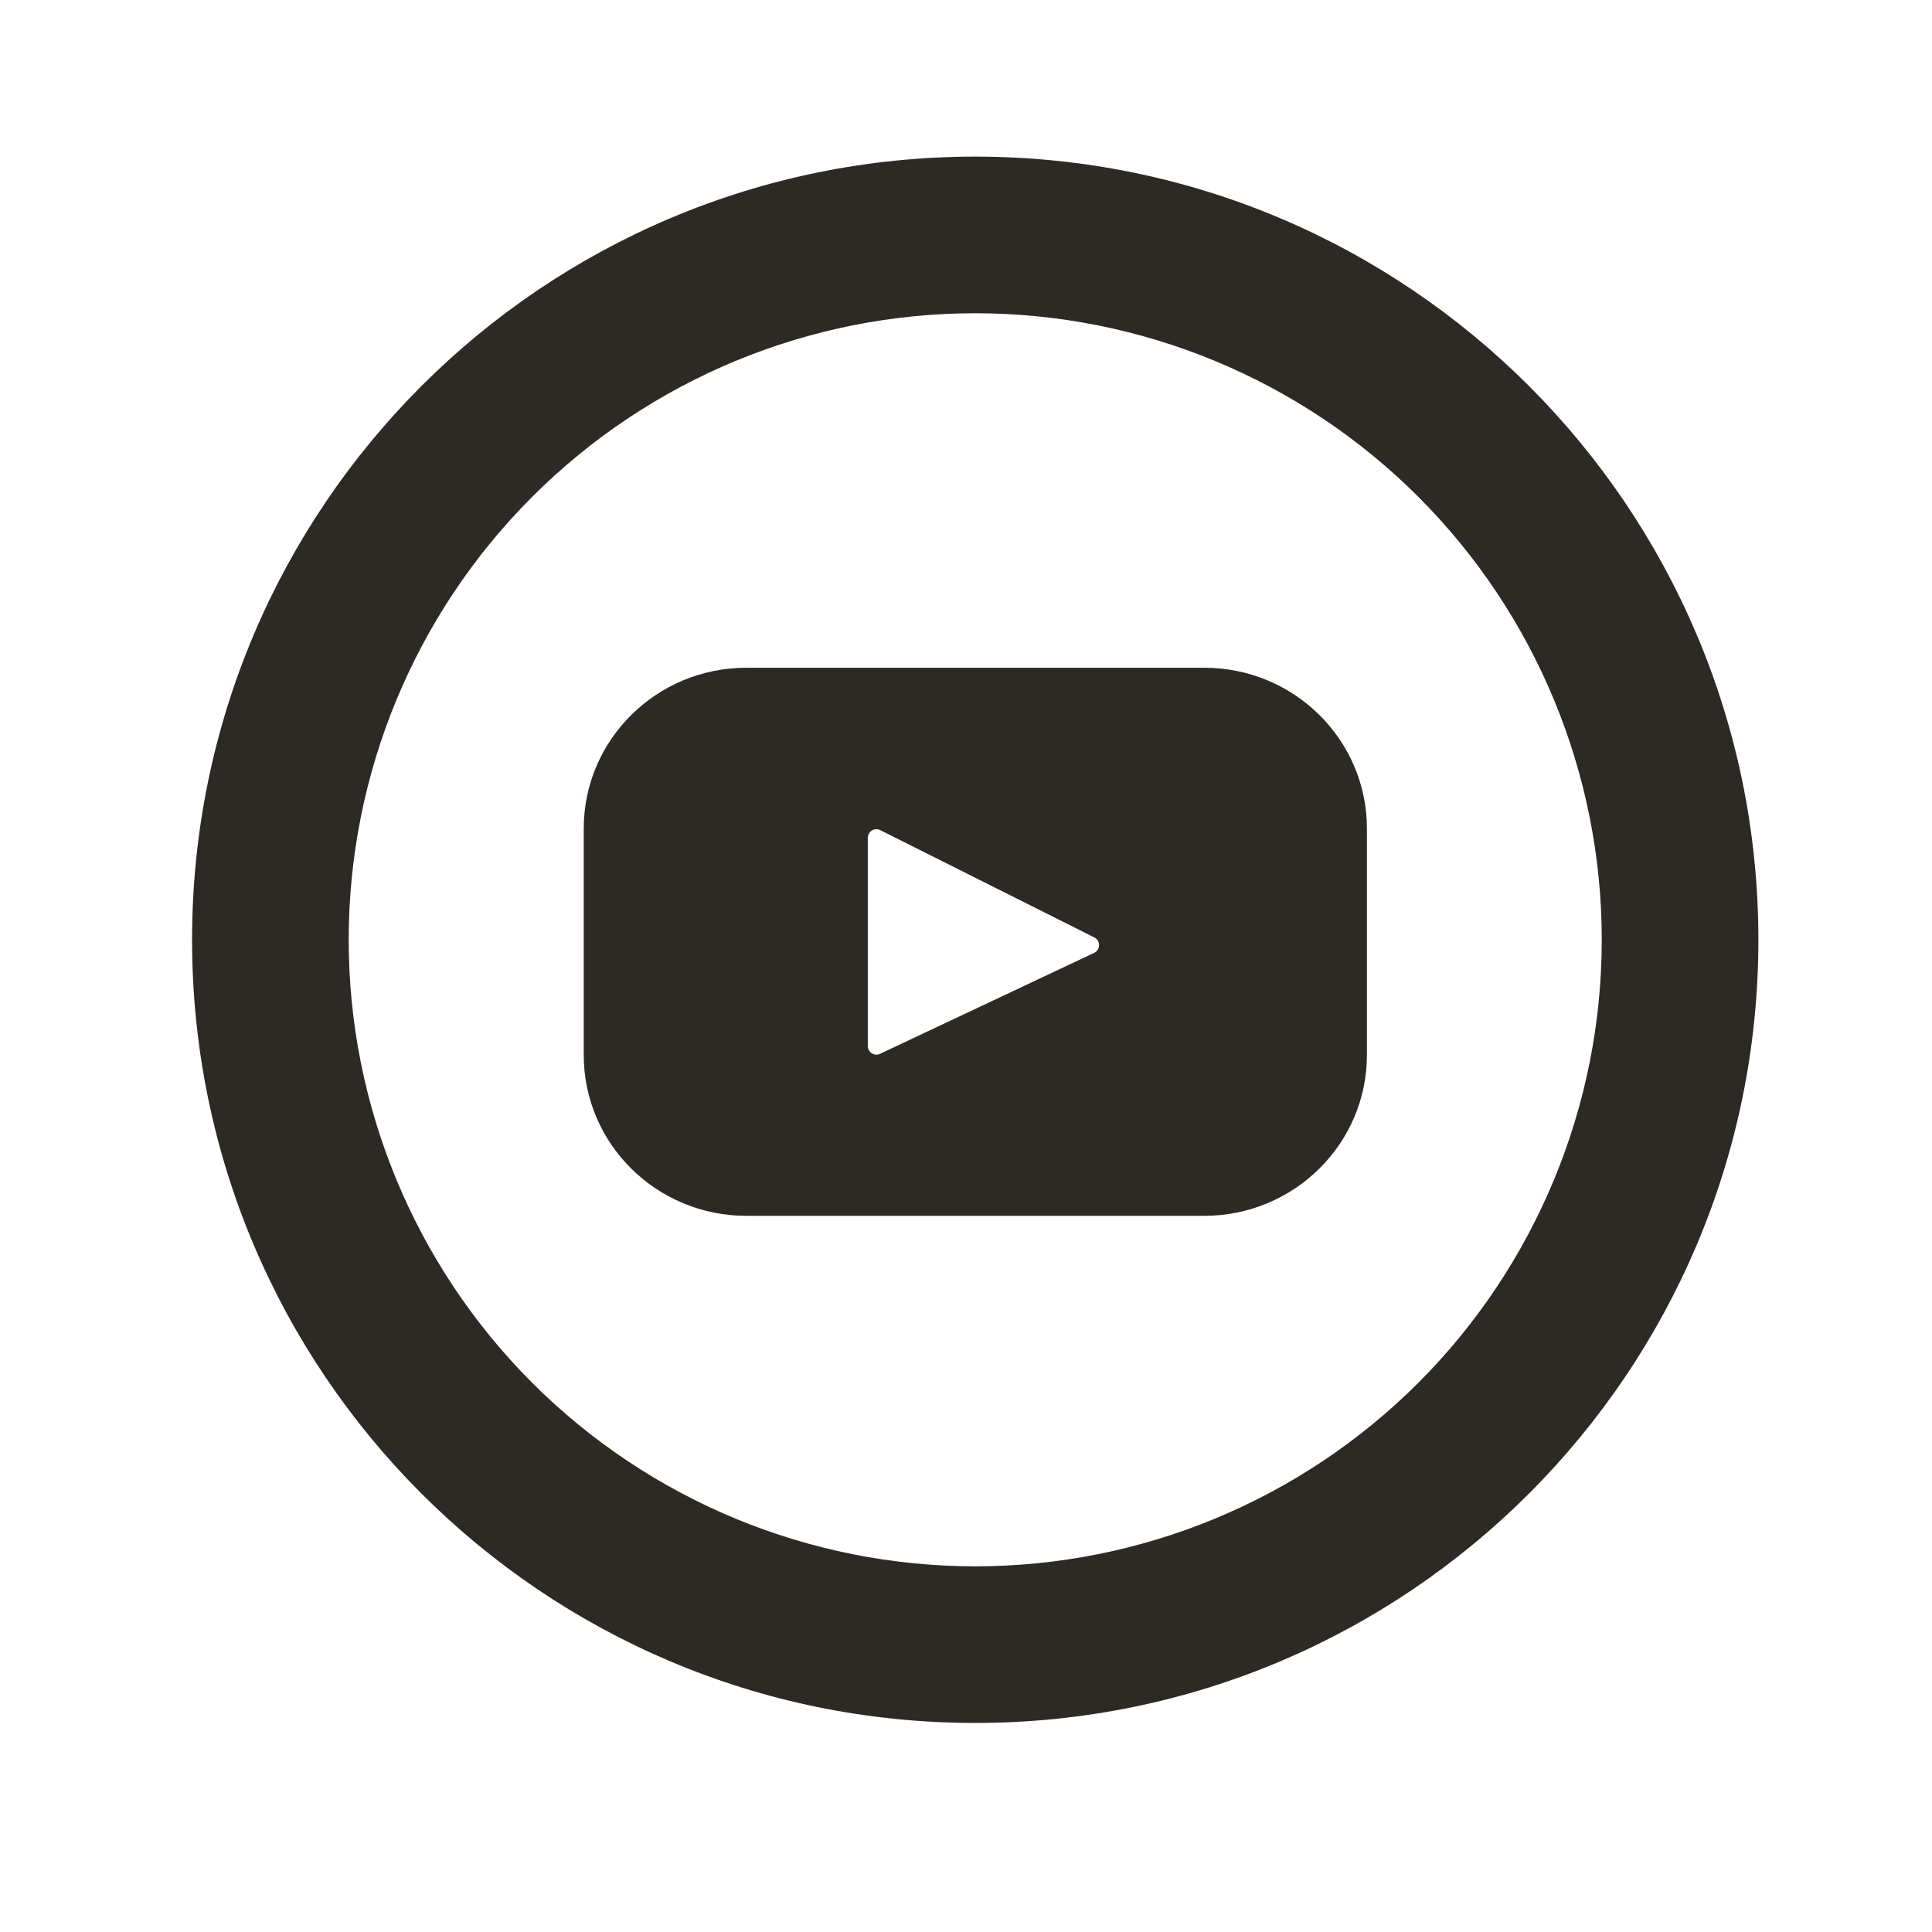
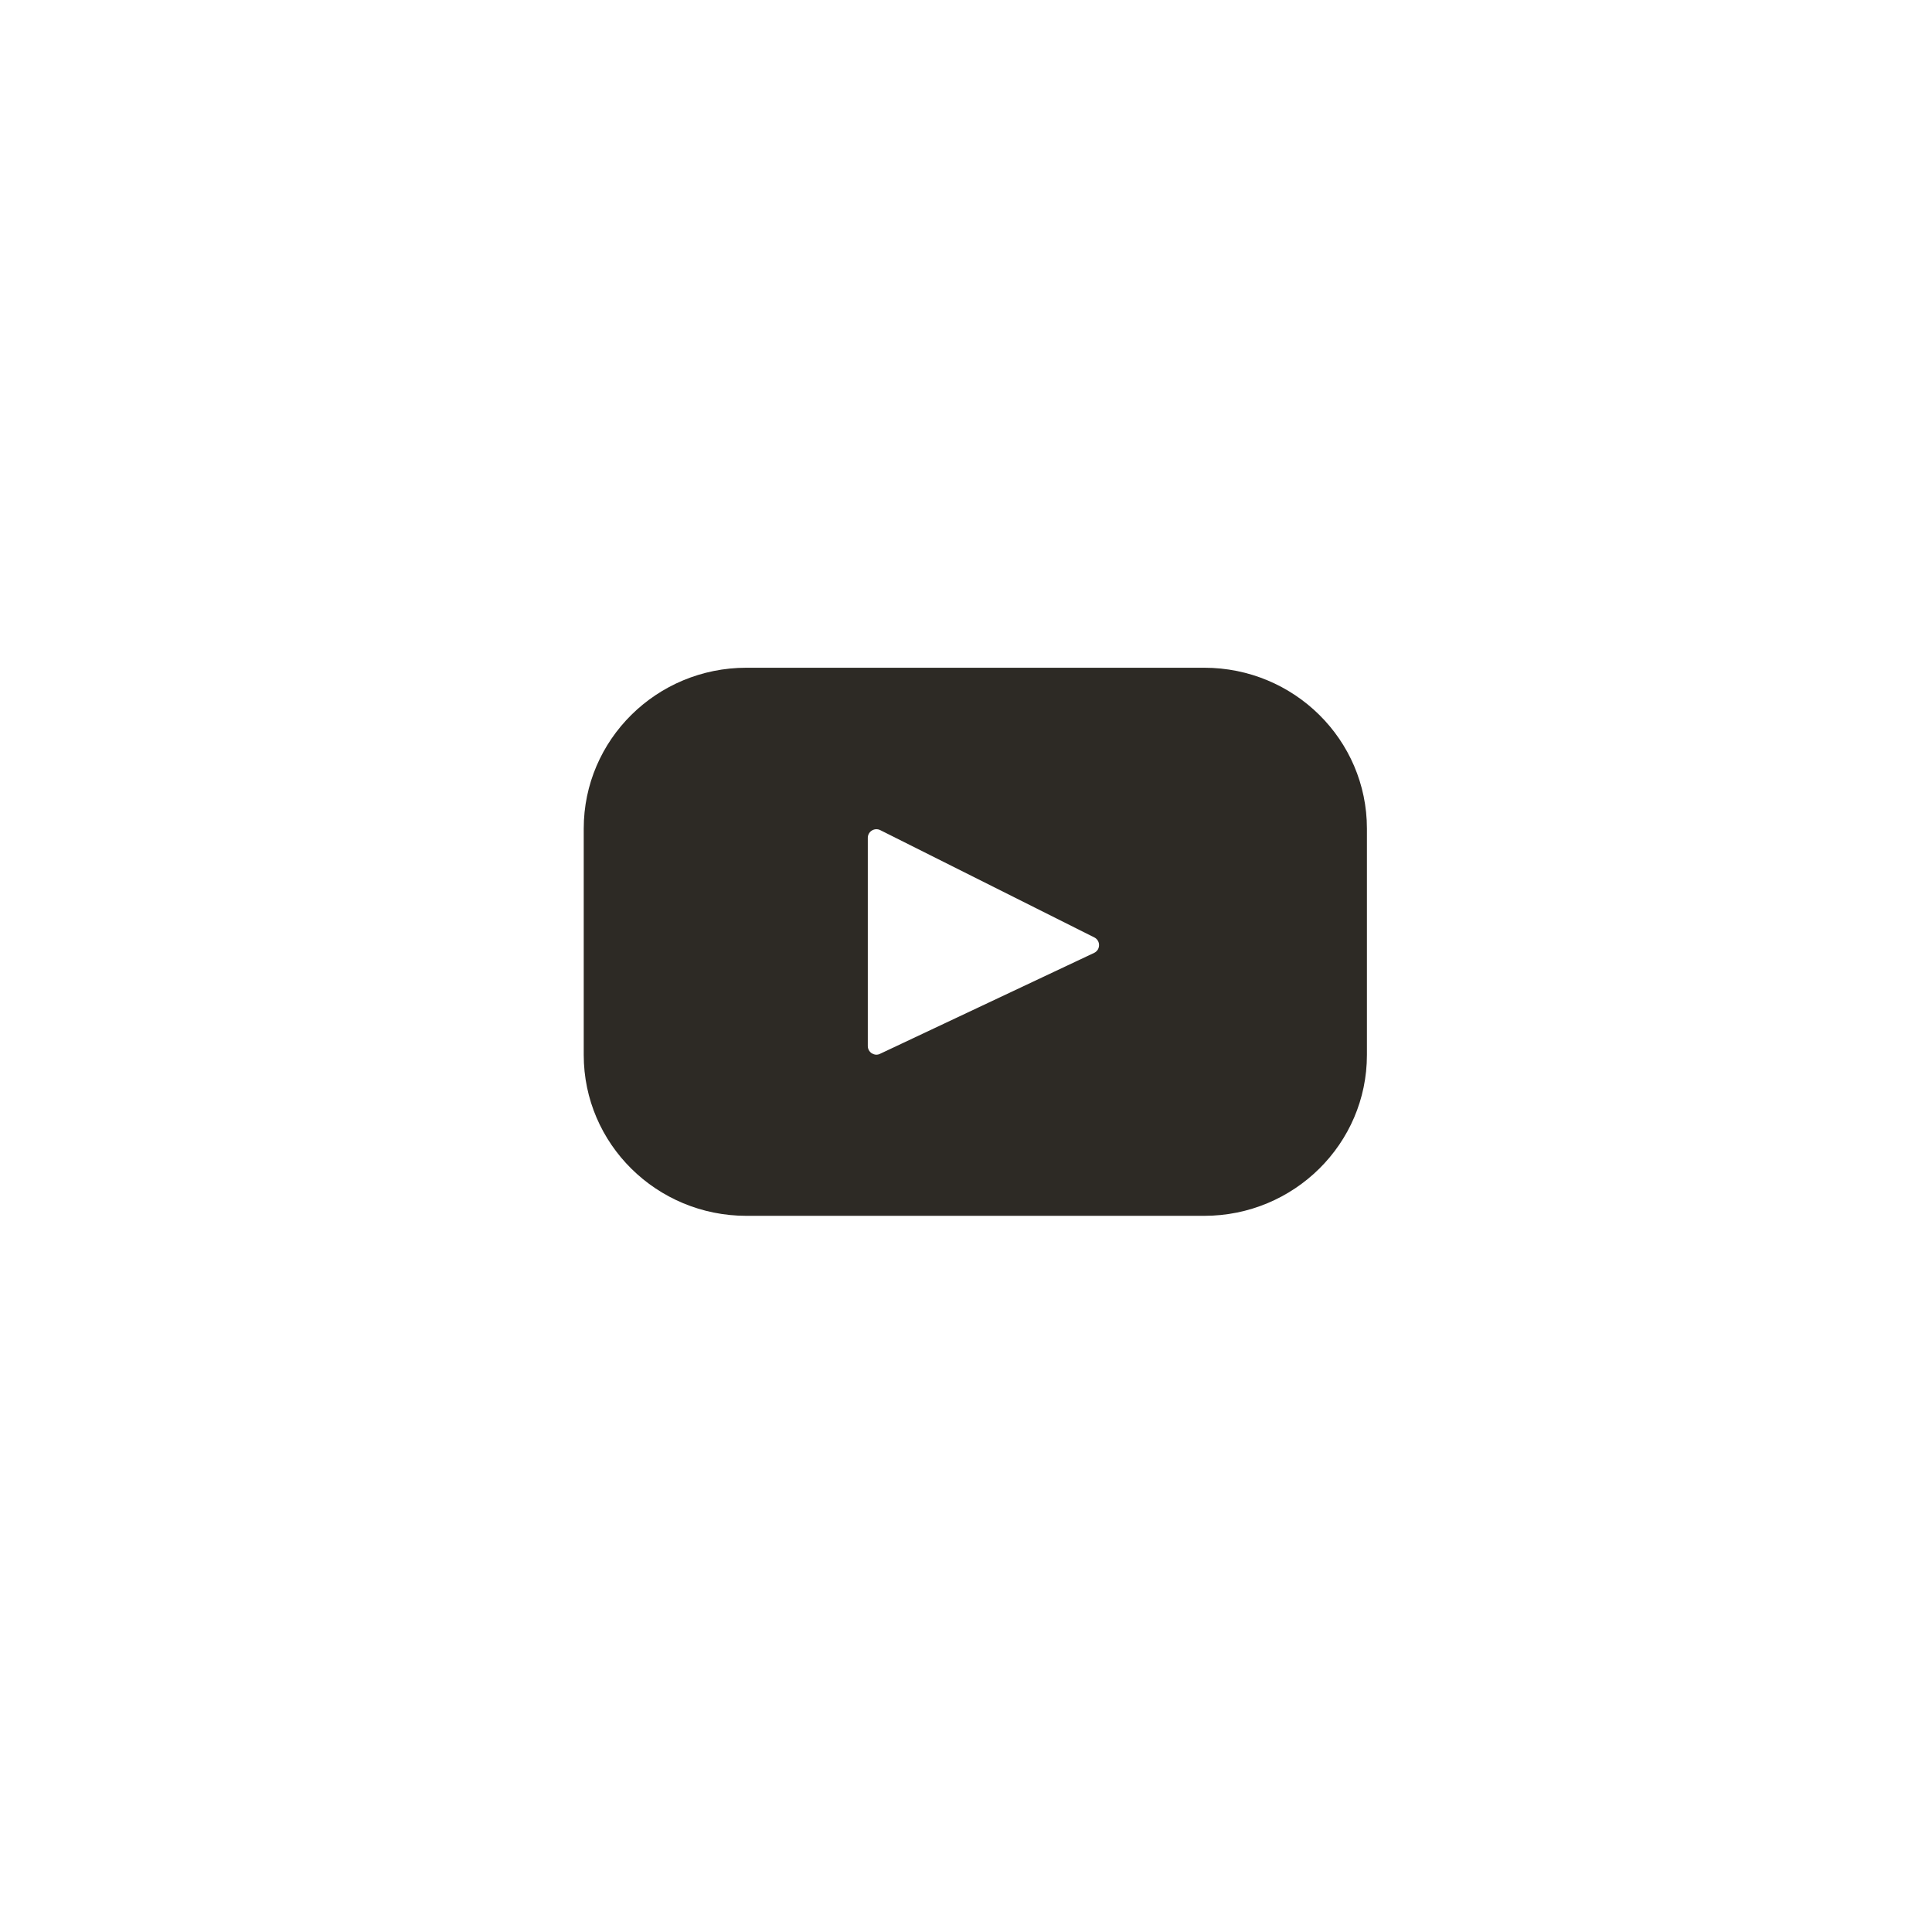
<svg xmlns="http://www.w3.org/2000/svg" width="29" height="29" viewBox="0 0 29 29" fill="none">
-   <path d="M14.639 23.511C17.133 23.511 19.525 22.52 21.289 20.757C23.052 18.993 24.043 16.601 24.043 14.107C24.043 11.612 23.052 9.22 21.289 7.457C19.525 5.693 17.133 4.702 14.639 4.702C12.145 4.702 9.753 5.693 7.989 7.457C6.225 9.22 5.234 11.612 5.234 14.107C5.234 16.601 6.225 18.993 7.989 20.757C9.753 22.52 12.145 23.511 14.639 23.511ZM14.639 25.862C8.146 25.862 2.883 20.599 2.883 14.107C2.883 7.614 8.146 2.351 14.639 2.351C21.131 2.351 26.394 7.614 26.394 14.107C26.394 20.599 21.131 25.862 14.639 25.862Z" fill="#2D2A25" />
  <path d="M18.076 10.023H11.204C9.855 10.023 8.762 11.104 8.762 12.438V15.835C8.762 17.169 9.855 18.25 11.204 18.25H18.076C19.424 18.25 20.518 17.168 20.518 15.835V12.438C20.518 11.103 19.424 10.023 18.076 10.023ZM16.426 14.302L13.21 15.818C13.191 15.828 13.169 15.832 13.147 15.831C13.126 15.829 13.105 15.822 13.086 15.811C13.068 15.799 13.053 15.783 13.042 15.764C13.032 15.745 13.026 15.724 13.026 15.702V12.575C13.026 12.553 13.032 12.531 13.043 12.512C13.054 12.493 13.069 12.477 13.088 12.466C13.107 12.454 13.129 12.448 13.15 12.447C13.172 12.446 13.194 12.451 13.214 12.461L16.428 14.072C16.449 14.083 16.467 14.099 16.479 14.12C16.491 14.14 16.498 14.164 16.497 14.188C16.497 14.211 16.49 14.235 16.478 14.255C16.465 14.275 16.447 14.291 16.426 14.302Z" fill="#2D2A25" />
</svg>